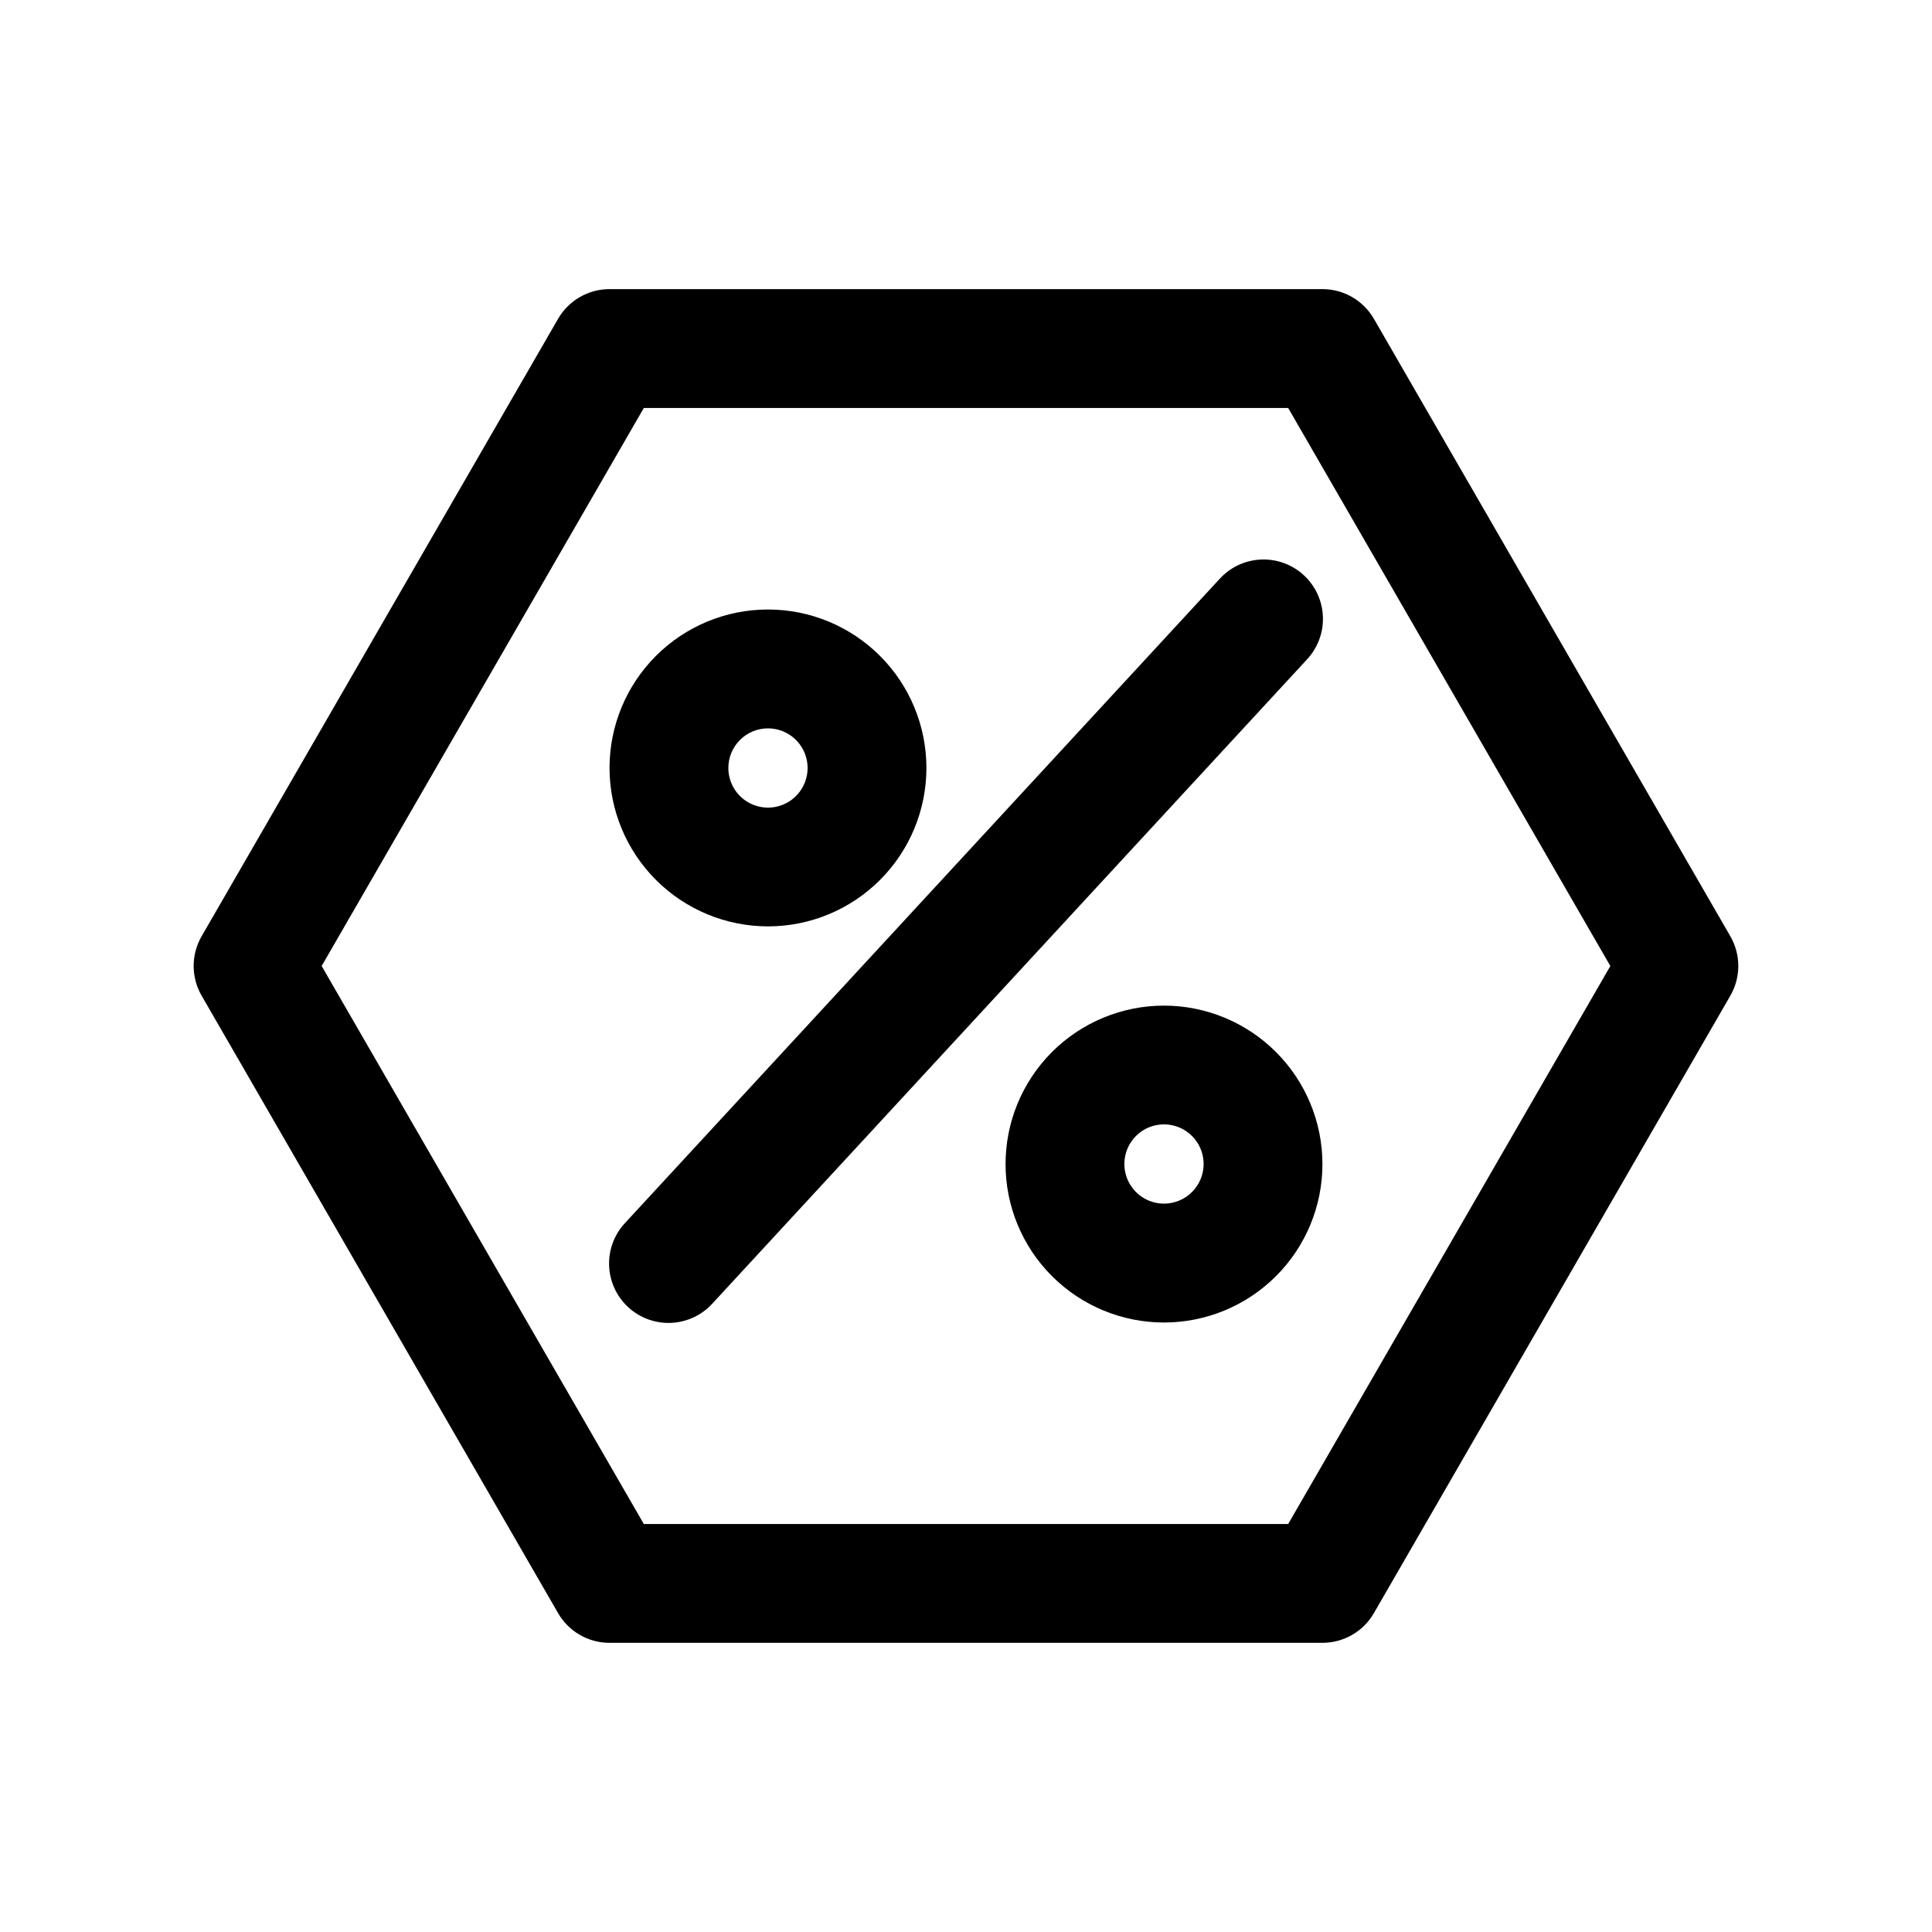
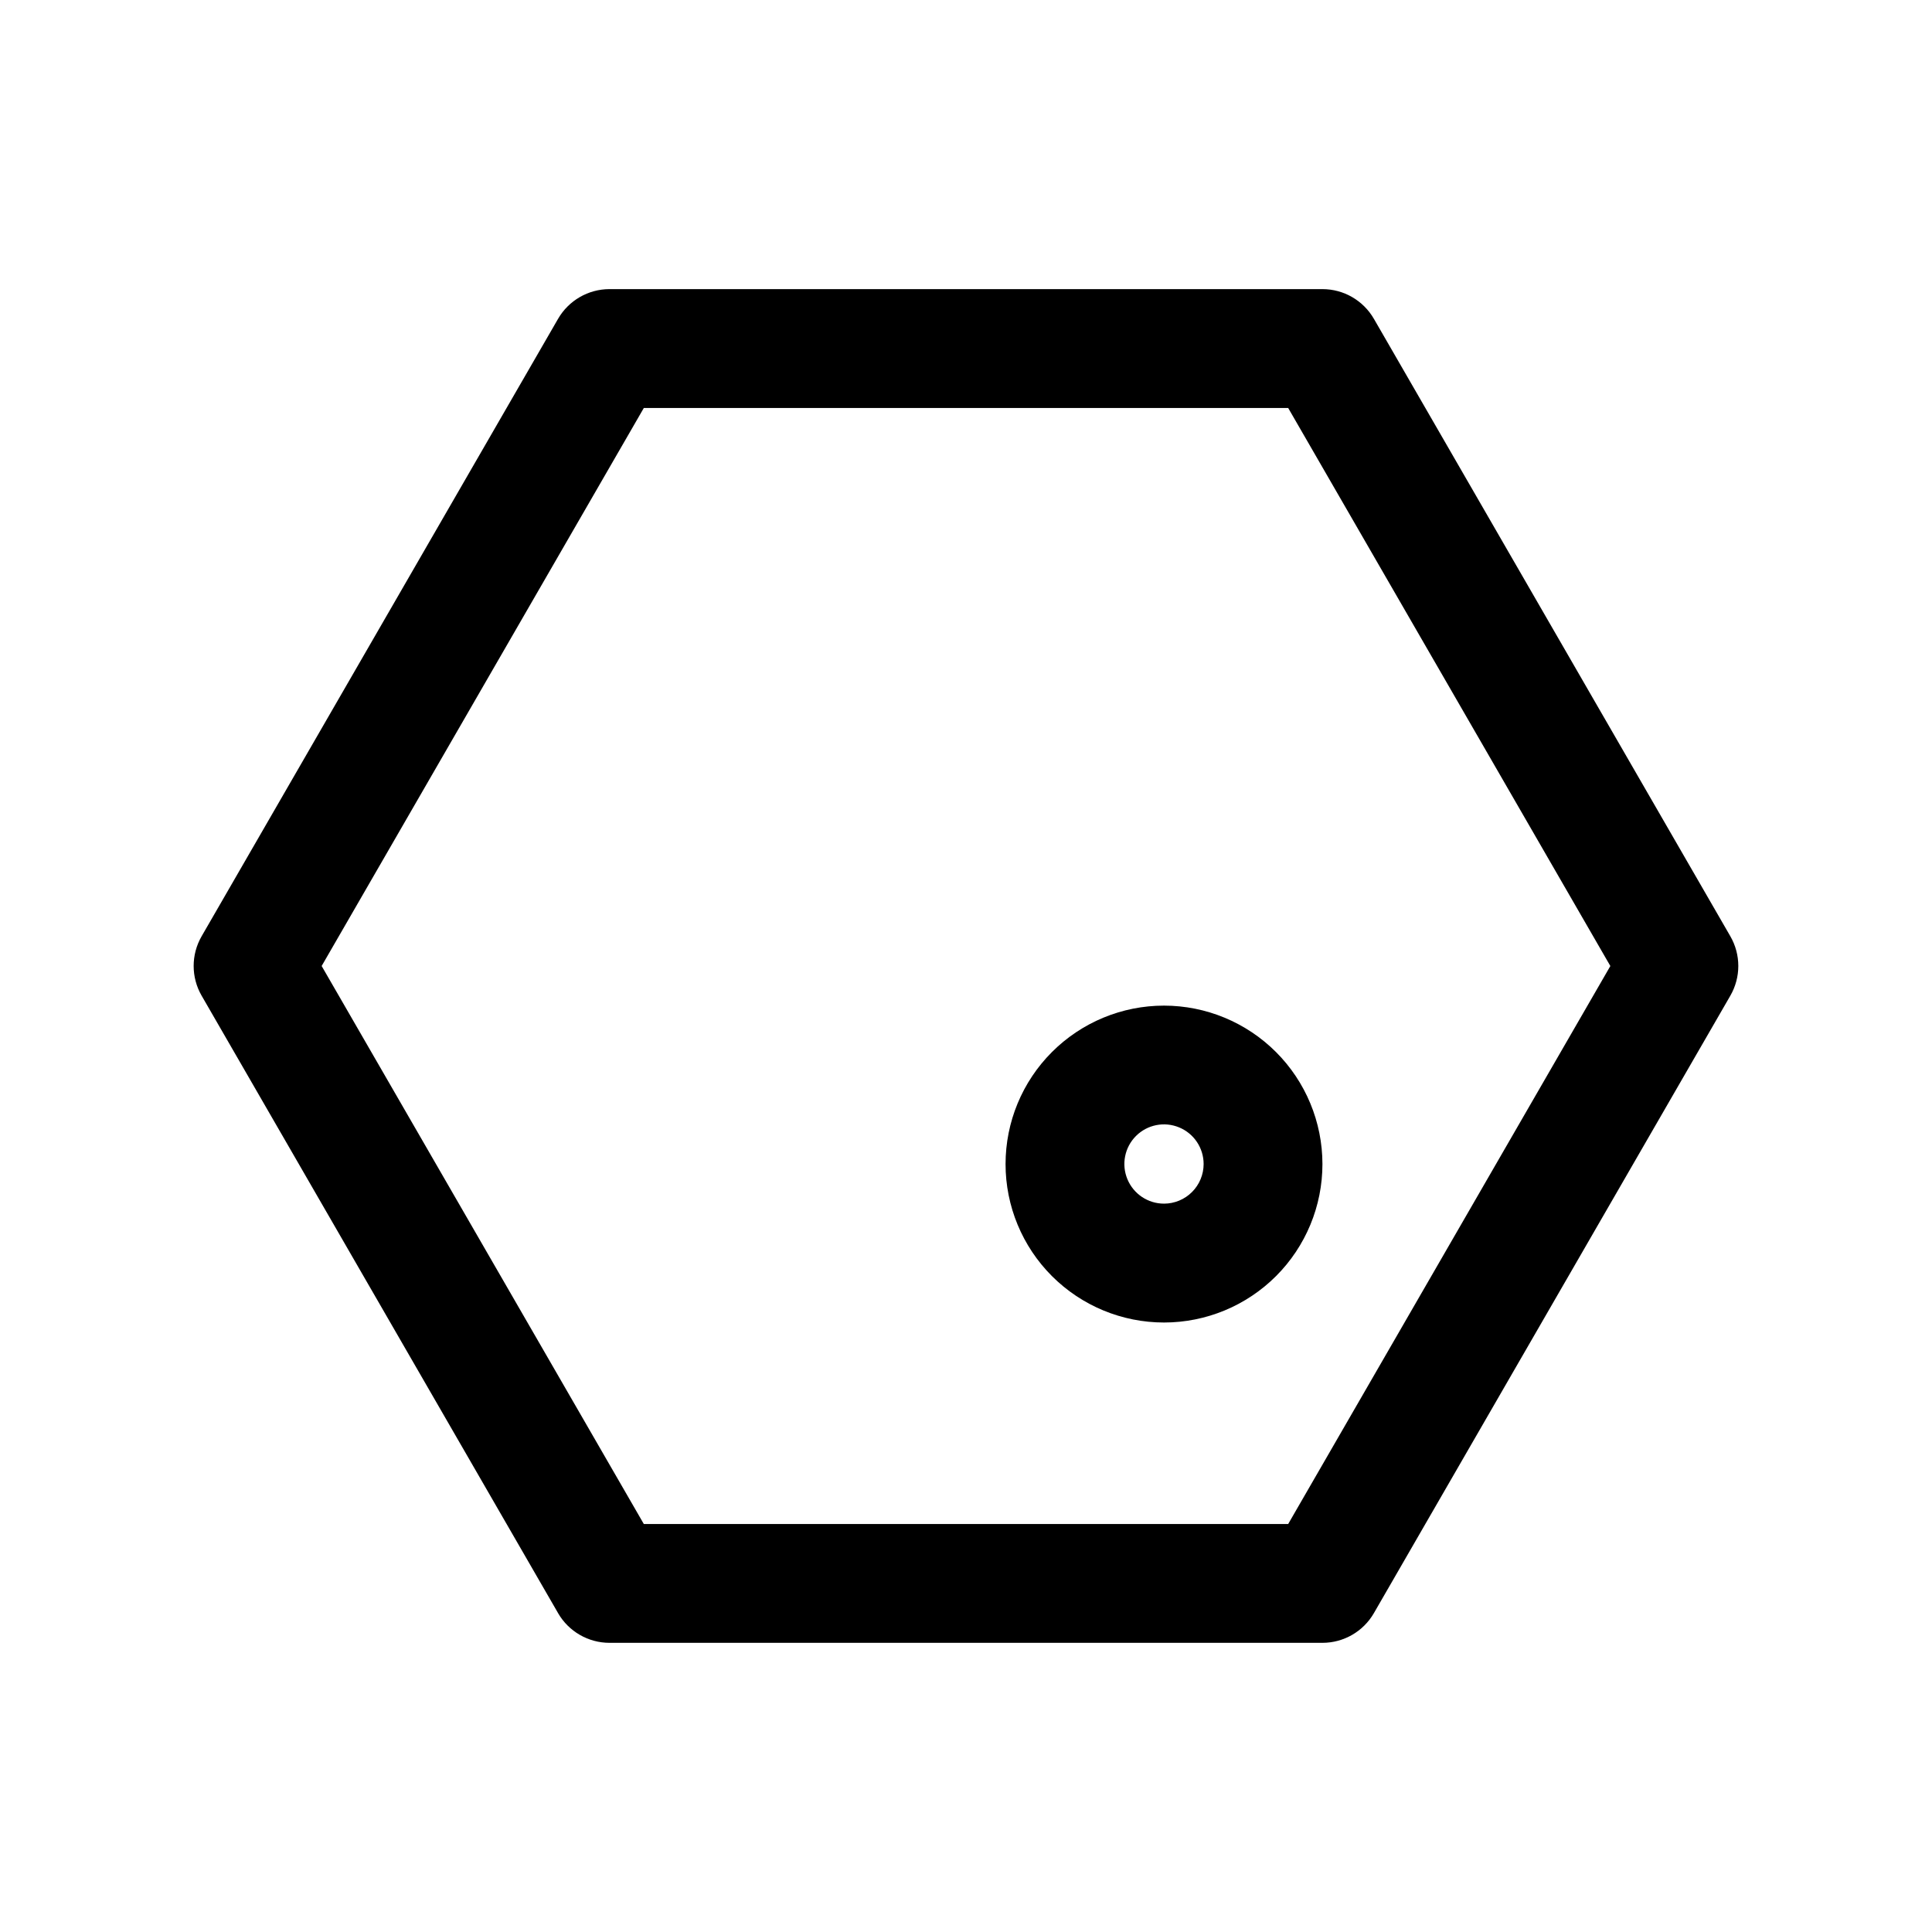
<svg xmlns="http://www.w3.org/2000/svg" fill="#000000" width="800px" height="800px" version="1.1" viewBox="144 144 512 512">
  <g>
-     <path d="m347.52 389.5c11.137 0 21.816-4.422 29.691-12.301 7.875-7.875 12.301-18.555 12.297-29.691 0-11.137-4.426-21.82-12.301-29.691-7.879-7.875-18.562-12.297-29.699-12.293-11.137 0-21.816 4.43-29.688 12.305-7.875 7.879-12.293 18.562-12.289 29.699 0.012 11.133 4.441 21.801 12.312 29.672 7.871 7.871 18.547 12.293 29.676 12.301zm0-52.477v0.004c4.246 0 8.078 2.559 9.703 6.481 1.625 3.926 0.727 8.441-2.277 11.445-3.004 3.004-7.519 3.902-11.445 2.277-3.922-1.625-6.481-5.457-6.481-9.703 0-5.801 4.699-10.5 10.5-10.5z" />
    <path d="m452.47 410.5c-11.137 0-21.816 4.426-29.691 12.301s-12.297 18.555-12.297 29.695c0 11.137 4.426 21.816 12.305 29.691 7.875 7.871 18.559 12.293 29.695 12.293 11.137-0.004 21.816-4.434 29.688-12.309 7.875-7.879 12.297-18.562 12.289-29.699-0.012-11.129-4.438-21.801-12.312-29.672-7.871-7.867-18.543-12.293-29.676-12.301zm0 52.477c-4.246 0-8.074-2.559-9.699-6.484-1.629-3.926-0.73-8.441 2.273-11.445s7.519-3.902 11.445-2.273c3.926 1.625 6.484 5.453 6.484 9.699 0 2.785-1.109 5.457-3.078 7.426s-4.641 3.078-7.426 3.078z" />
-     <path d="m467.16 297.47-157.44 170.55c-2.894 3.059-4.441 7.144-4.301 11.352 0.141 4.207 1.961 8.18 5.051 11.039 3.094 2.856 7.199 4.352 11.402 4.16s8.156-2.059 10.977-5.184l157.44-170.55h-0.004c2.894-3.059 4.445-7.144 4.301-11.352-0.141-4.207-1.957-8.184-5.051-11.039-3.09-2.856-7.199-4.356-11.402-4.16-4.203 0.191-8.156 2.059-10.973 5.184z" />
    <path d="m602.56 392.12-94.465-163.63v0.004c-2.812-4.871-8.012-7.875-13.637-7.875h-188.93c-5.625 0-10.824 3.004-13.637 7.875l-94.465 163.63 0.004-0.004c-2.812 4.871-2.812 10.875 0 15.746l94.465 163.63h-0.004c2.812 4.871 8.012 7.871 13.637 7.871h188.93c5.625 0 10.824-3 13.637-7.871l94.465-163.63c1.379-2.394 2.109-5.109 2.109-7.871 0-2.766-0.73-5.481-2.109-7.875zm-117.18 155.76h-170.76l-85.379-147.88 85.379-147.88 170.76-0.004 85.379 147.89z" />
  </g>
</svg>